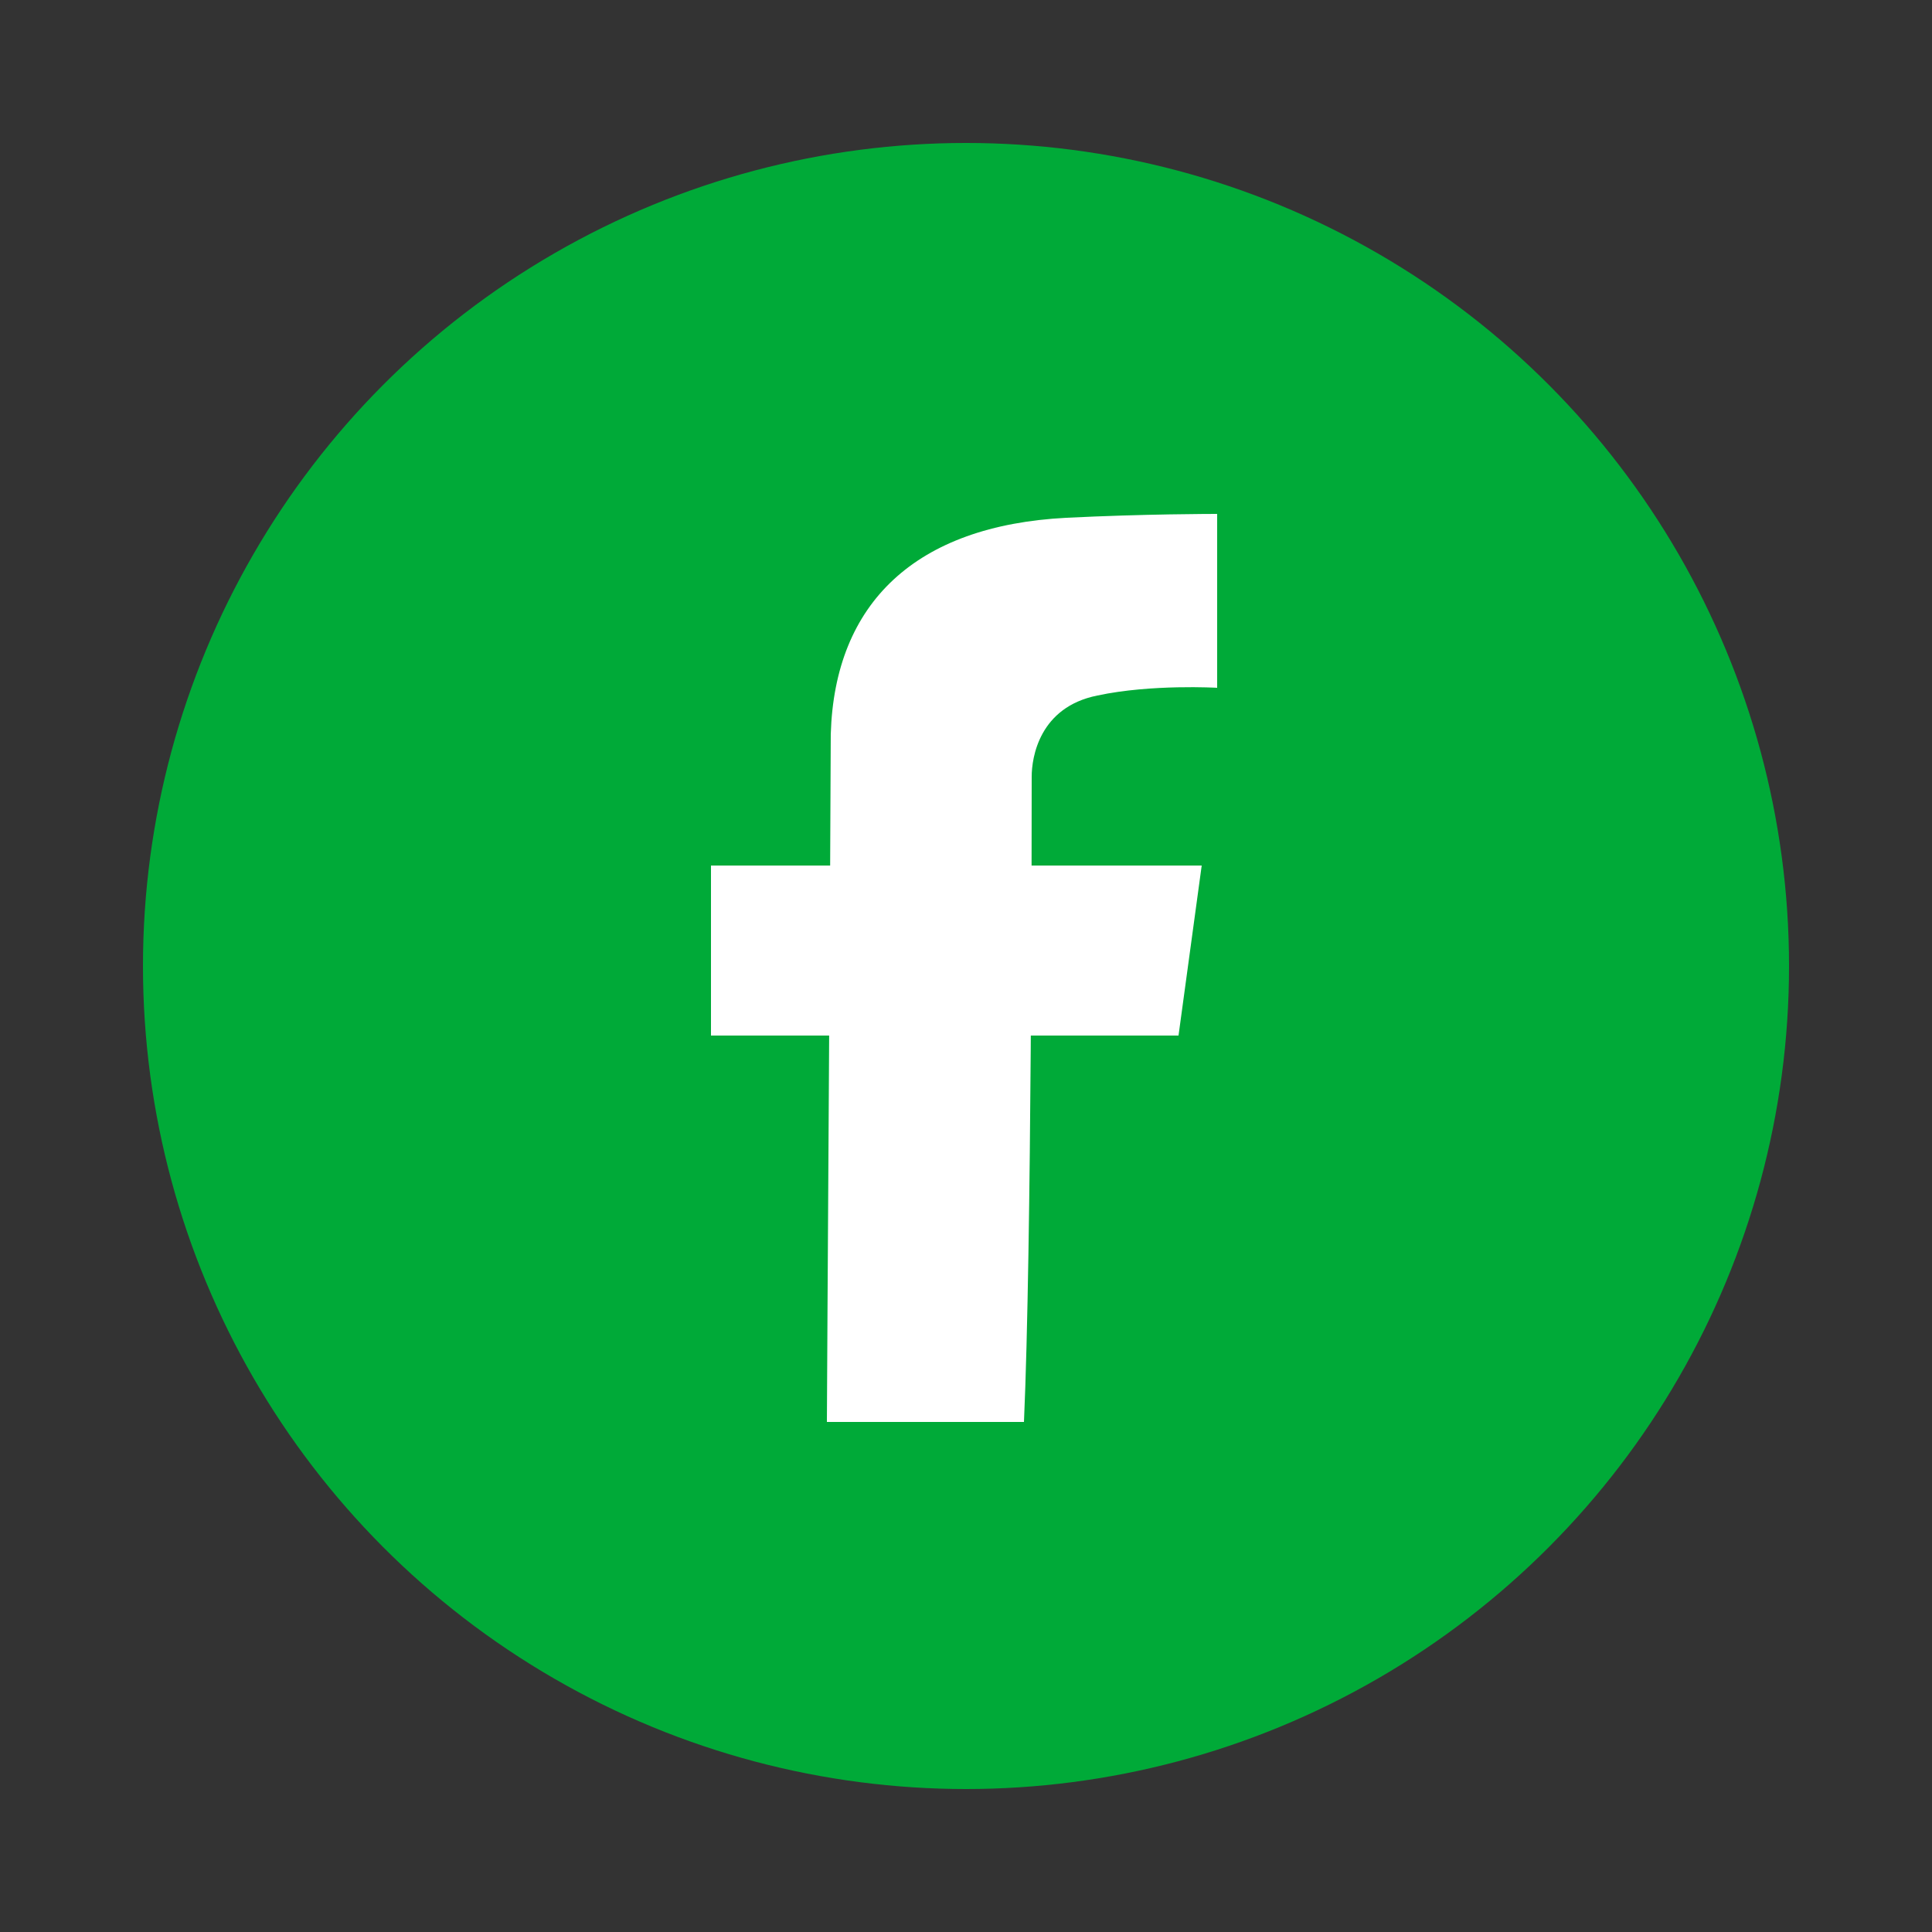
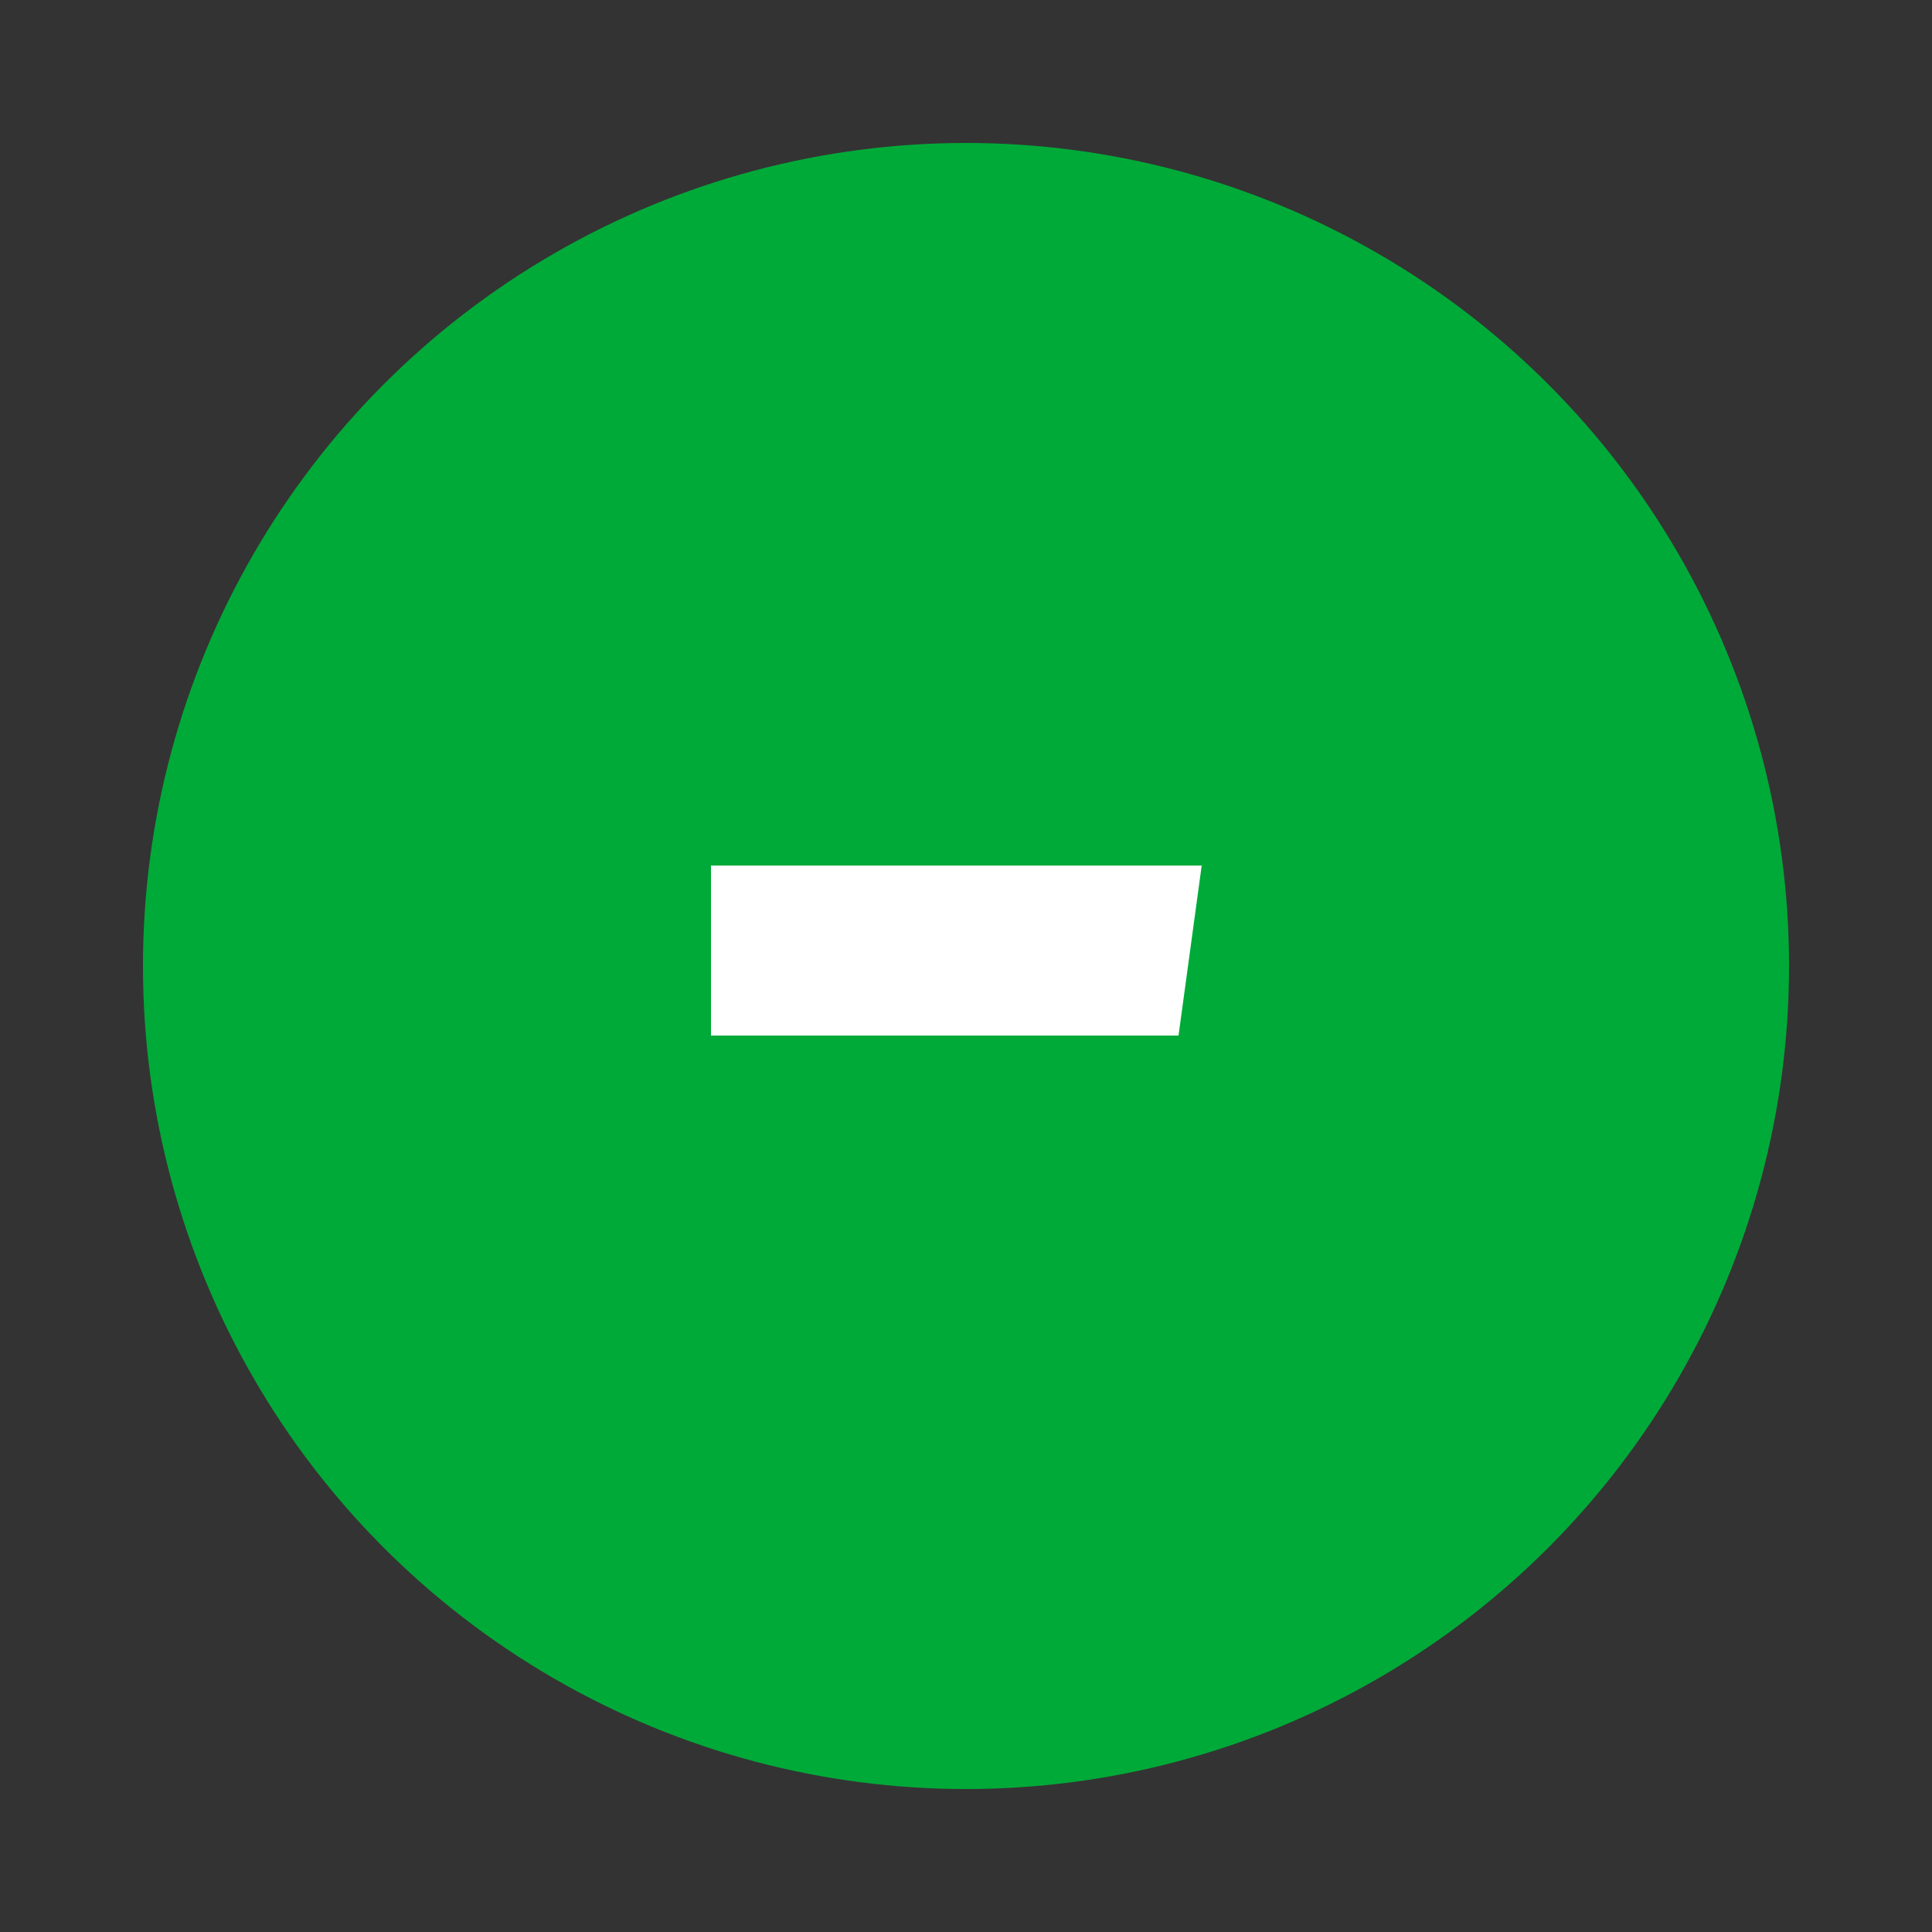
<svg xmlns="http://www.w3.org/2000/svg" id="_Слой_1" data-name="Слой 1" version="1.1" viewBox="0 0 50 50">
  <rect x="0" y="0" width="50" height="50" fill="#333333" stroke="none" />
  <defs>
    <style>
      .cls-1 {
        fill: #00aa38;
      }

      .cls-1, .cls-2 {
        stroke-width: 0px;
      }

      .cls-2 {
        fill: #fff;
      }
    </style>
  </defs>
  <circle class="cls-1" cx="25" cy="25" r="21.3" />
  <g>
-     <path class="cls-2" d="M26.5,36.8h-5.1c0-.7.1-16.2.1-17.8.1-3.4,2.2-5.4,6.1-5.6,2-.1,3.8-.1,3.9-.1v4.5s-1.7-.1-3.1.2c-1.5.3-1.7,1.6-1.7,2.1,0,1.1,0,12.2-.2,16.7Z" />
    <polygon class="cls-2" points="30.5 26.8 18.4 26.8 18.4 22.4 31.1 22.4 30.5 26.8" />
  </g>
</svg>